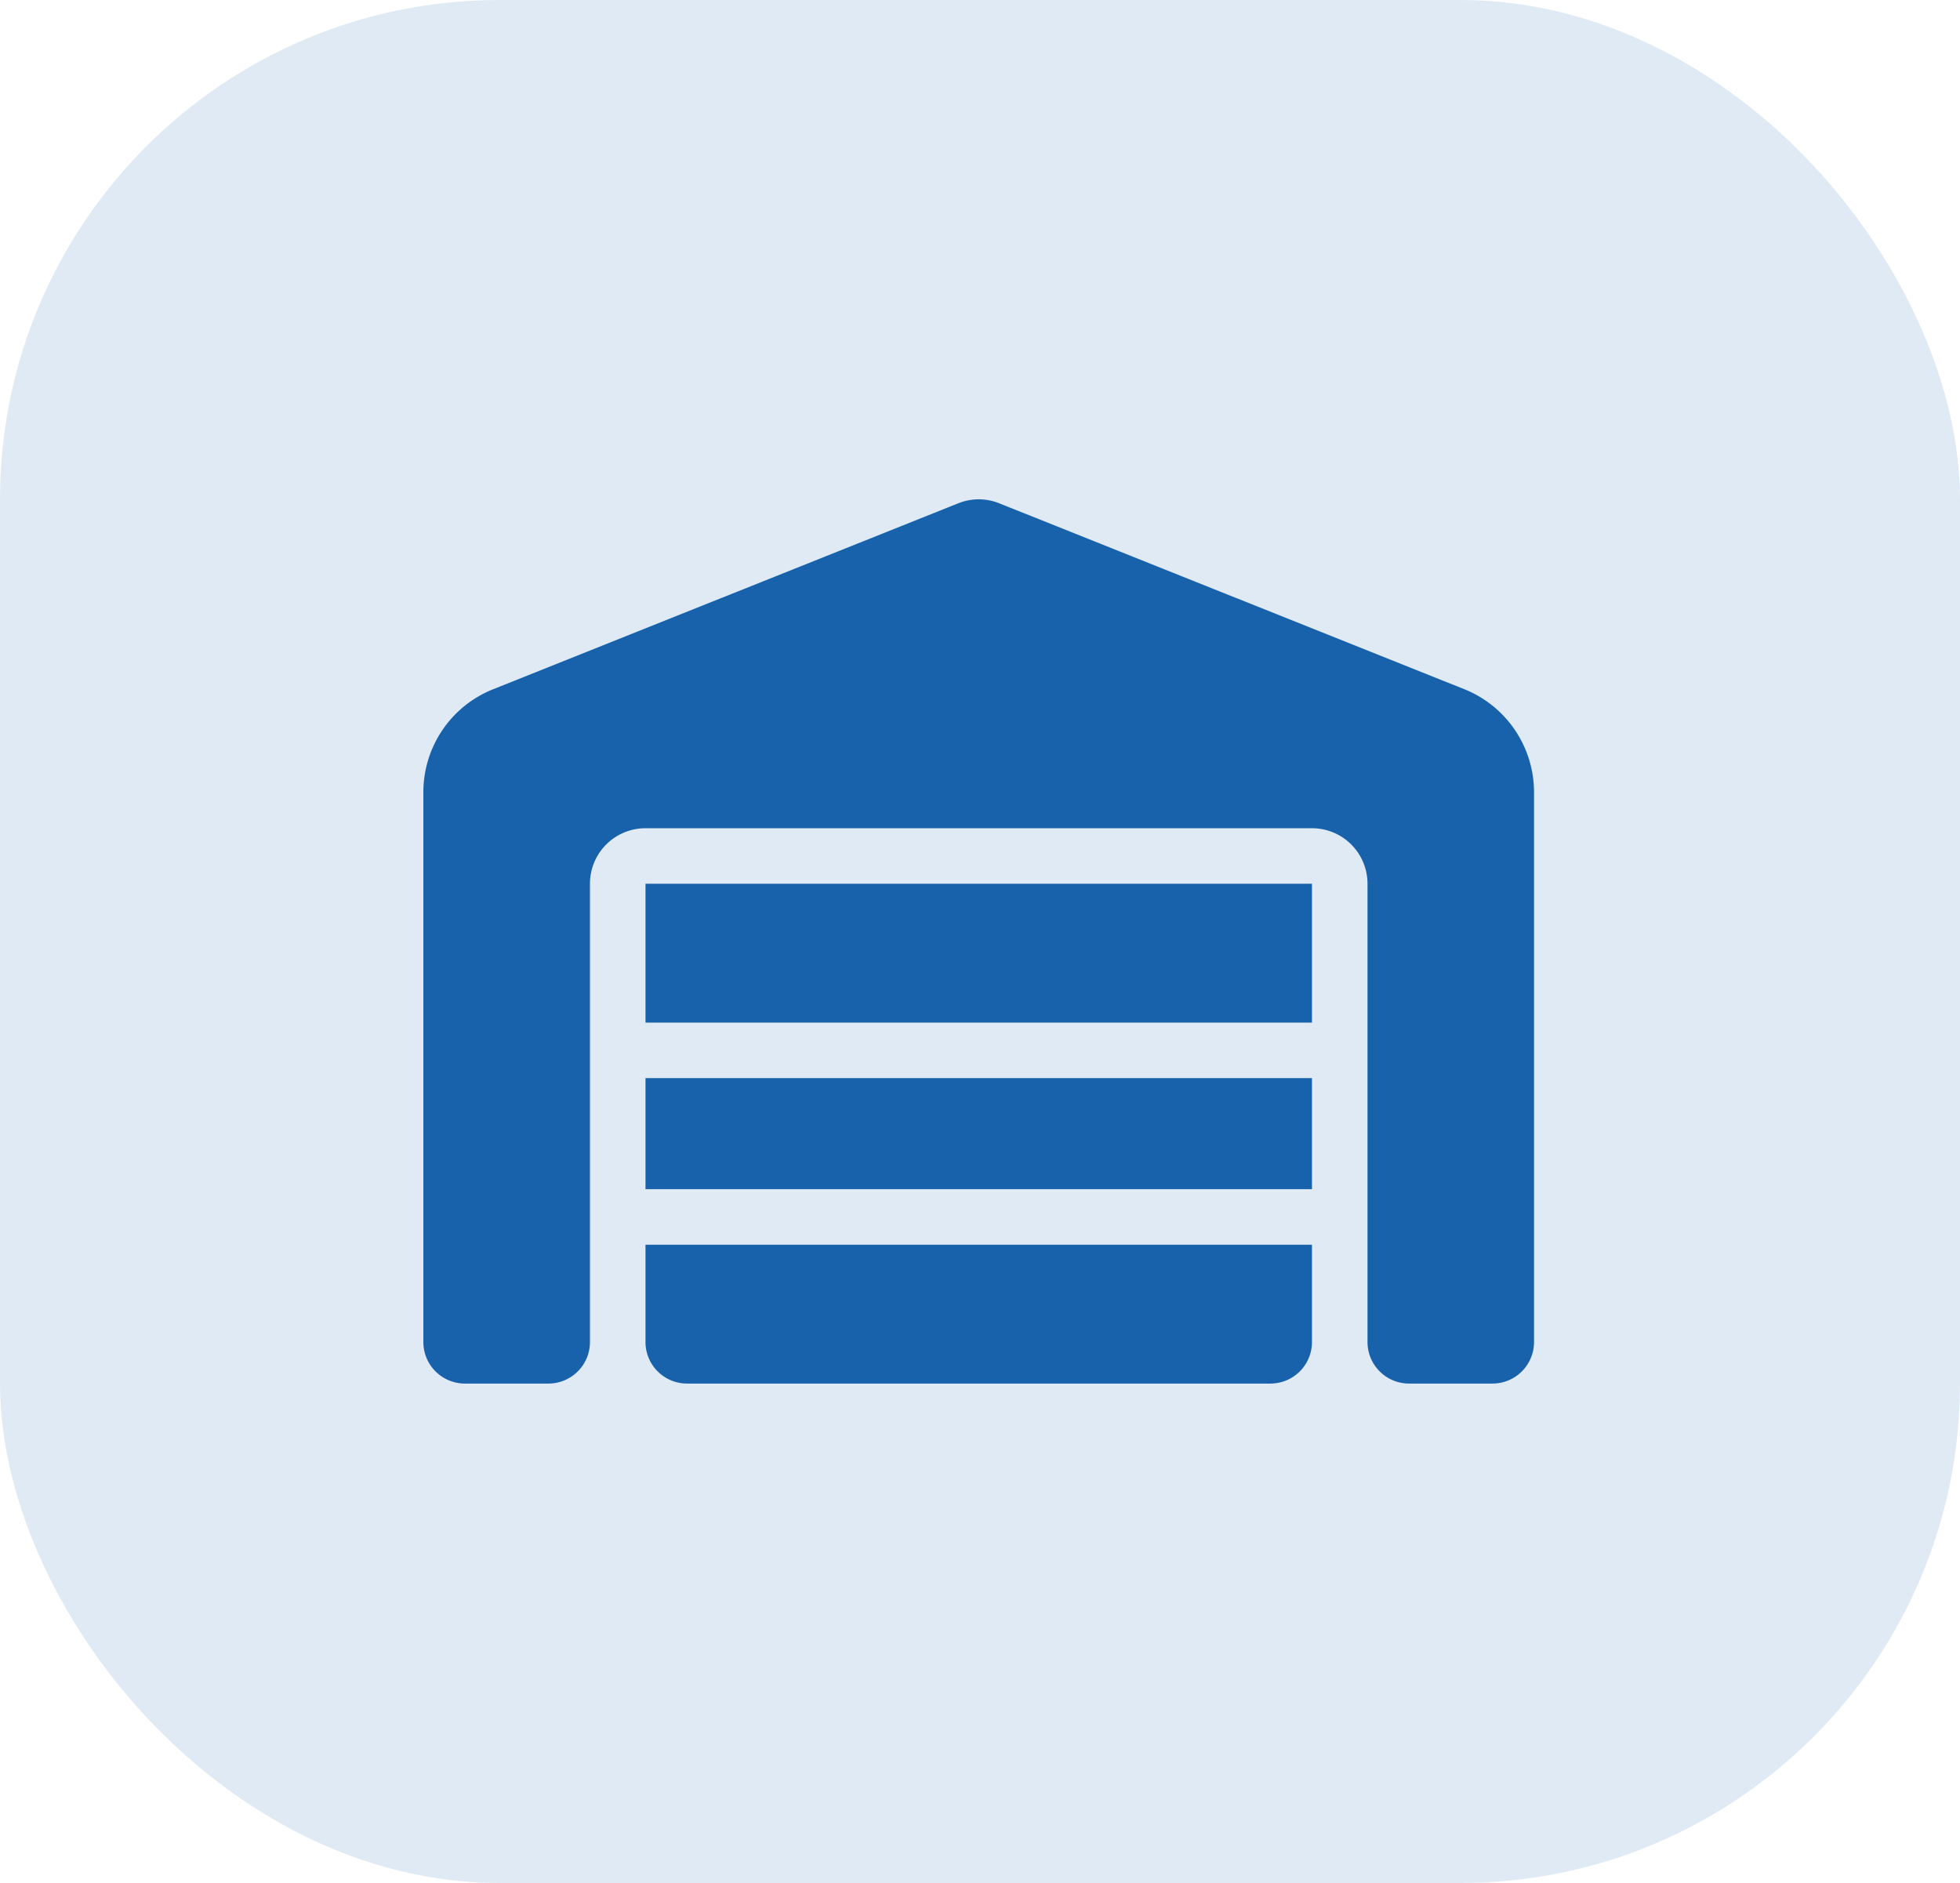
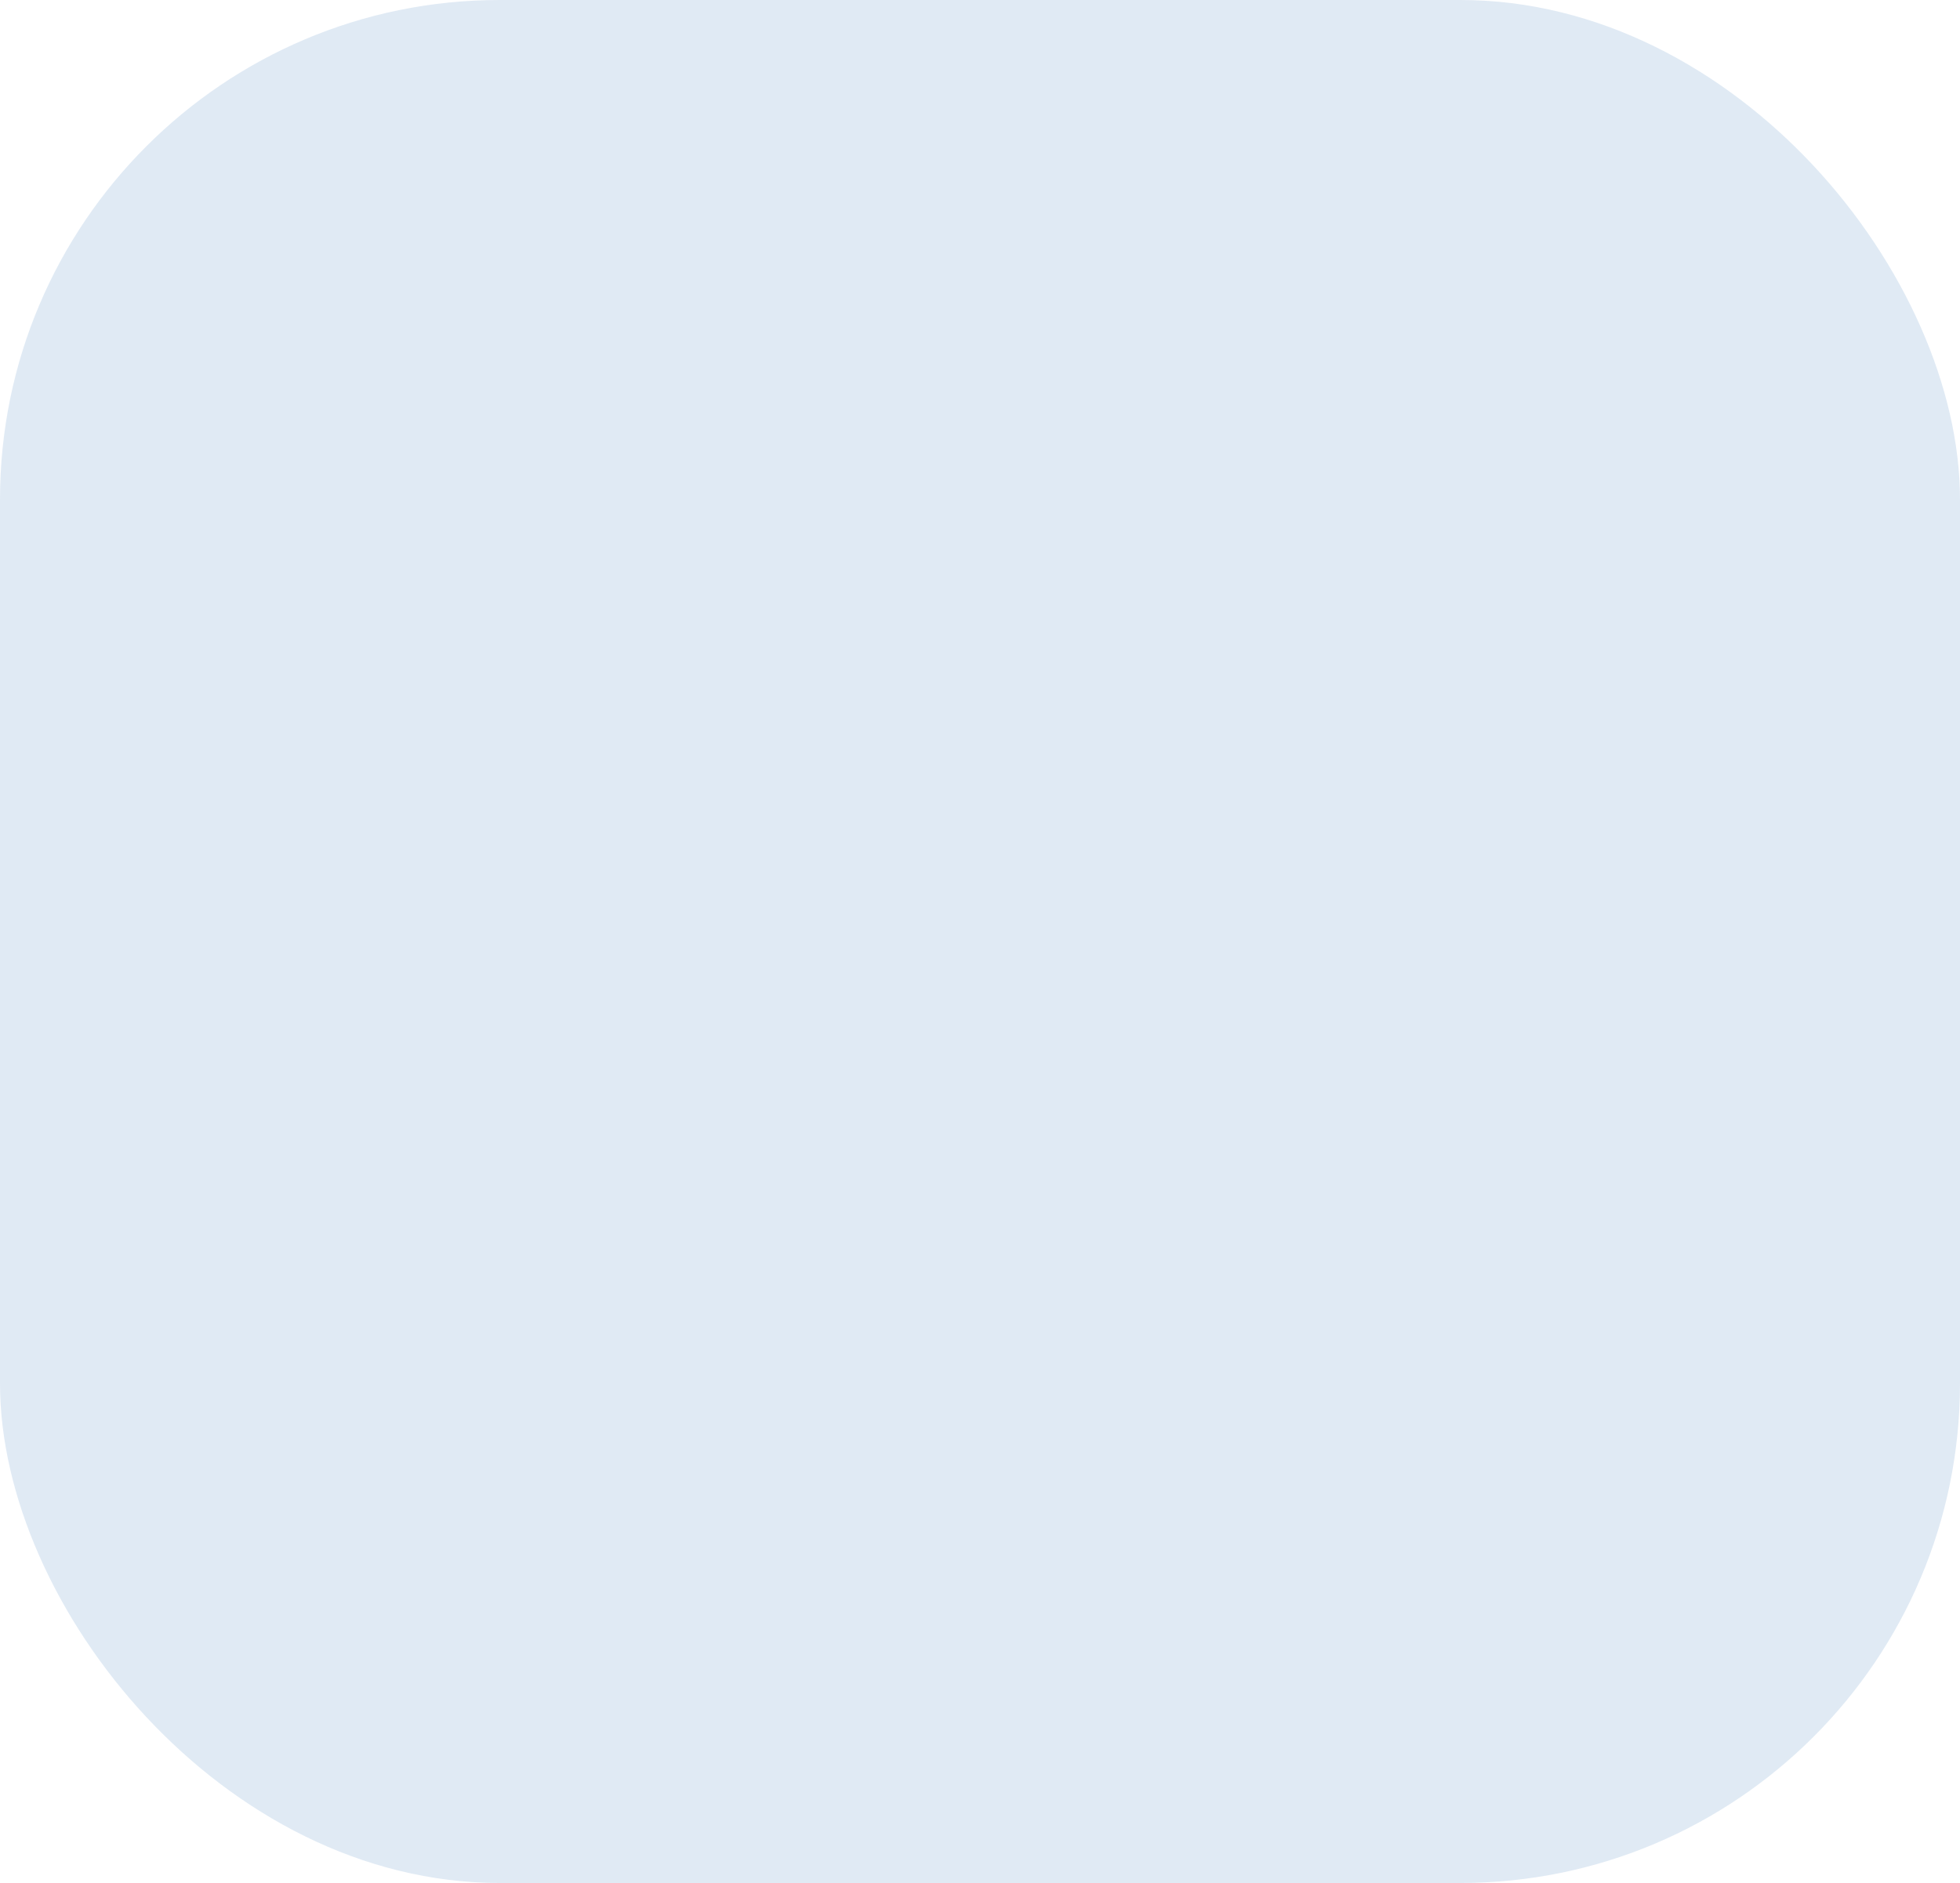
<svg xmlns="http://www.w3.org/2000/svg" width="51" height="49" viewBox="0 0 51 49">
  <g id="Group_2070" data-name="Group 2070" transform="translate(22196 23877)">
    <rect id="Rectangle_1563" data-name="Rectangle 1563" width="51" height="49" rx="13" transform="translate(-22196 -23877)" fill="#1762ab" opacity="0.135" />
-     <path id="Icon_fa-solid-warehouse" data-name="Icon fa-solid-warehouse" d="M0,22.1V7.8A2.885,2.885,0,0,1,1.815,5.116L13.914.279a1.428,1.428,0,0,1,1.075,0l12.1,4.837A2.89,2.89,0,0,1,28.9,7.8V22.1a1.081,1.081,0,0,1-1.084,1.084H25.651A1.081,1.081,0,0,1,24.567,22.1V10.178a1.444,1.444,0,0,0-1.445-1.445H5.78a1.444,1.444,0,0,0-1.445,1.445V22.1a1.081,1.081,0,0,1-1.084,1.084H1.084A1.081,1.081,0,0,1,0,22.1Zm22.038,1.084H6.864A1.081,1.081,0,0,1,5.78,22.1V19.571H23.122V22.1A1.081,1.081,0,0,1,22.038,23.184ZM5.78,18.126v-2.89H23.122v2.89Zm0-4.335V10.178H23.122v3.613Z" transform="translate(-22184.984 -23864.18)" fill="#1762ab" />
  </g>
</svg>